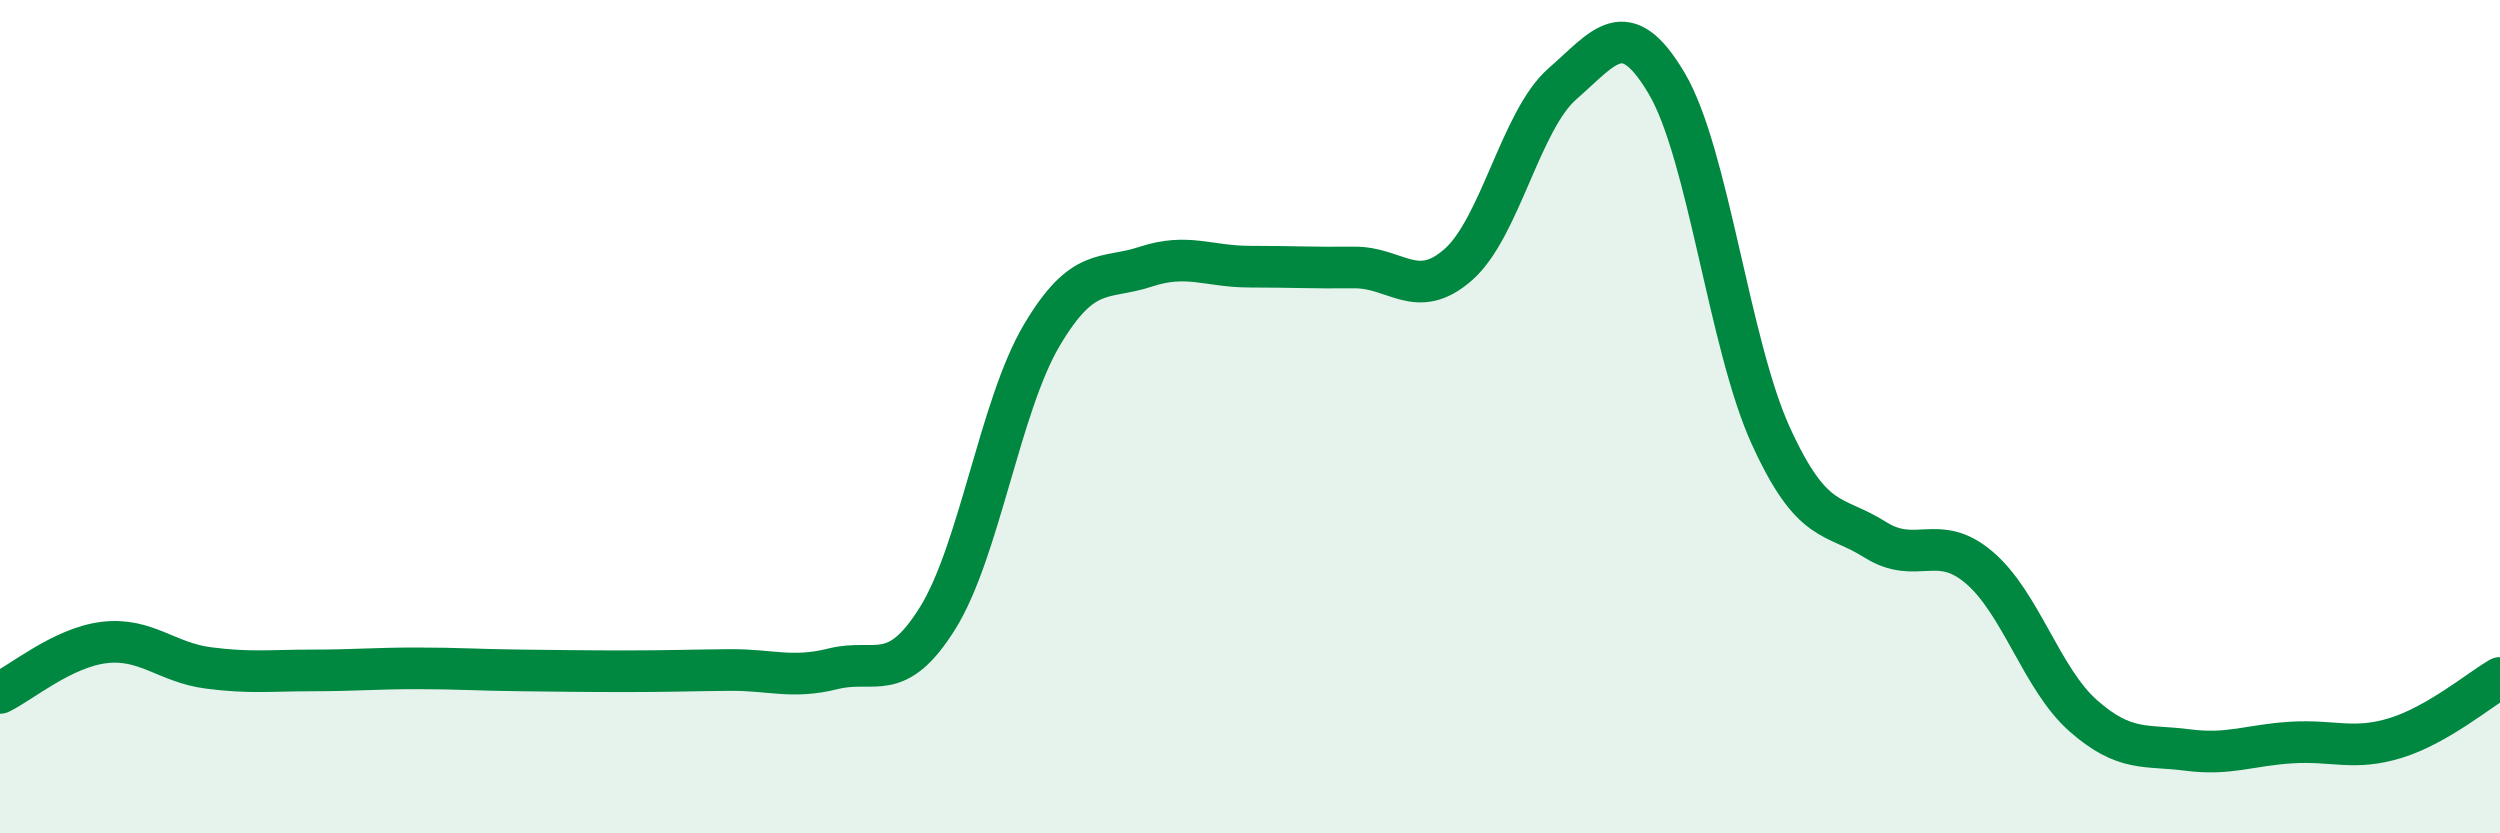
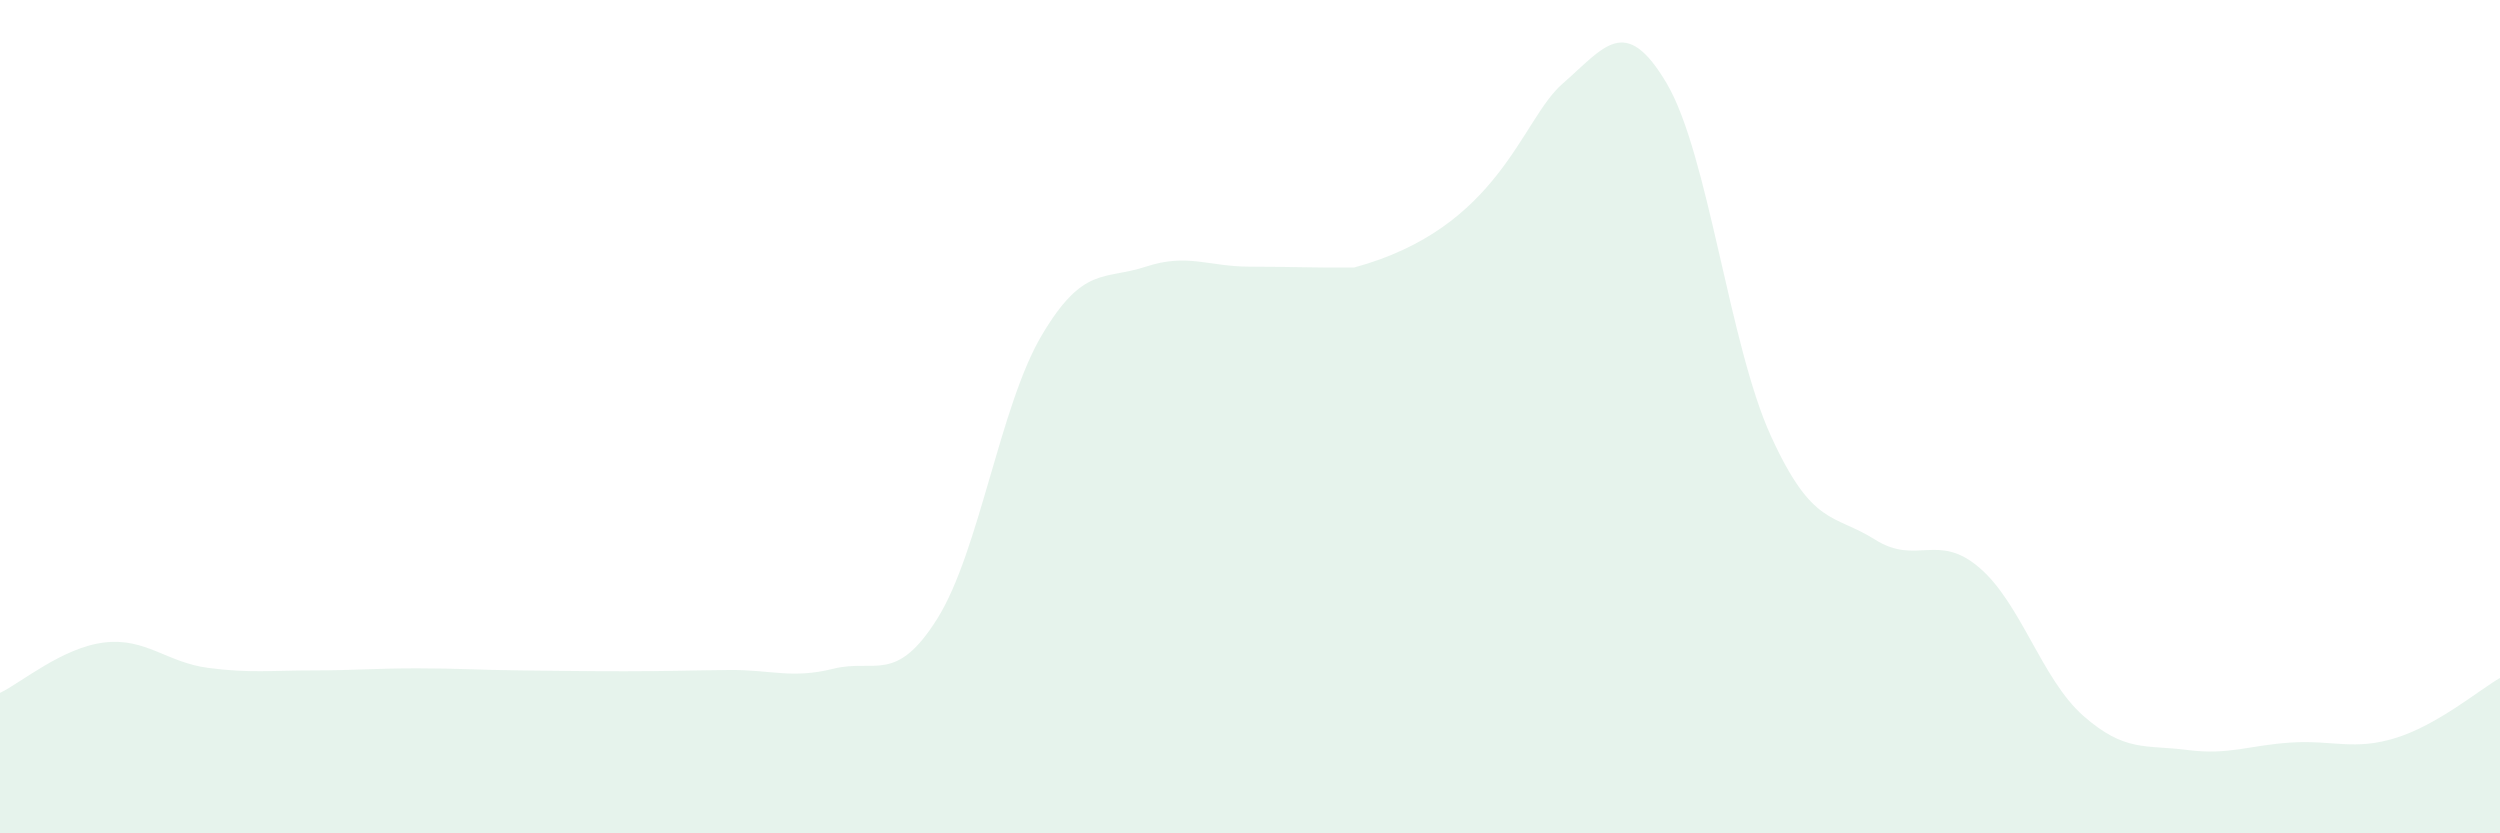
<svg xmlns="http://www.w3.org/2000/svg" width="60" height="20" viewBox="0 0 60 20">
-   <path d="M 0,16.63 C 0.5,16.39 1.5,15.54 2.5,15.42 C 3.5,15.3 4,15.9 5,16.03 C 6,16.16 6.5,16.09 7.5,16.09 C 8.5,16.09 9,16.04 10,16.04 C 11,16.04 11.5,16.08 12.5,16.09 C 13.5,16.1 14,16.11 15,16.11 C 16,16.11 16.5,16.09 17.5,16.08 C 18.5,16.07 19,16.3 20,16.05 C 21,15.8 21.5,16.44 22.5,14.84 C 23.5,13.24 24,9.74 25,8.05 C 26,6.36 26.5,6.73 27.5,6.4 C 28.5,6.07 29,6.4 30,6.4 C 31,6.4 31.5,6.43 32.5,6.42 C 33.5,6.41 34,7.23 35,6.35 C 36,5.47 36.5,2.88 37.5,2.01 C 38.5,1.14 39,0.31 40,2 C 41,3.69 41.5,8.27 42.5,10.46 C 43.5,12.65 44,12.32 45,12.95 C 46,13.58 46.5,12.77 47.5,13.62 C 48.5,14.47 49,16.3 50,17.18 C 51,18.06 51.5,17.87 52.5,18 C 53.5,18.13 54,17.88 55,17.82 C 56,17.76 56.5,18.02 57.5,17.71 C 58.5,17.4 59.5,16.56 60,16.27L60 20L0 20Z" fill="#008740" opacity="0.1" stroke-linecap="round" stroke-linejoin="round" />
-   <path d="M 0,16.63 C 0.5,16.39 1.5,15.54 2.5,15.42 C 3.5,15.3 4,15.9 5,16.03 C 6,16.16 6.5,16.09 7.5,16.09 C 8.5,16.09 9,16.04 10,16.04 C 11,16.04 11.5,16.08 12.5,16.09 C 13.5,16.1 14,16.11 15,16.11 C 16,16.11 16.5,16.09 17.5,16.08 C 18.5,16.07 19,16.3 20,16.05 C 21,15.8 21.5,16.44 22.5,14.84 C 23.5,13.24 24,9.74 25,8.05 C 26,6.36 26.5,6.73 27.5,6.4 C 28.5,6.07 29,6.4 30,6.4 C 31,6.4 31.5,6.43 32.5,6.42 C 33.5,6.41 34,7.23 35,6.35 C 36,5.47 36.5,2.88 37.5,2.01 C 38.5,1.14 39,0.31 40,2 C 41,3.69 41.5,8.27 42.5,10.46 C 43.5,12.65 44,12.32 45,12.95 C 46,13.58 46.5,12.77 47.5,13.62 C 48.5,14.47 49,16.3 50,17.18 C 51,18.06 51.5,17.87 52.5,18 C 53.5,18.13 54,17.88 55,17.82 C 56,17.76 56.5,18.02 57.5,17.71 C 58.5,17.4 59.5,16.56 60,16.27" stroke="#008740" stroke-width="1" fill="none" stroke-linecap="round" stroke-linejoin="round" />
+   <path d="M 0,16.63 C 0.5,16.39 1.5,15.54 2.5,15.42 C 3.5,15.3 4,15.9 5,16.03 C 6,16.16 6.5,16.09 7.5,16.09 C 8.5,16.09 9,16.04 10,16.04 C 11,16.04 11.5,16.08 12.5,16.09 C 13.5,16.1 14,16.11 15,16.11 C 16,16.11 16.5,16.09 17.5,16.08 C 18.5,16.07 19,16.3 20,16.05 C 21,15.8 21.5,16.44 22.5,14.84 C 23.5,13.24 24,9.74 25,8.05 C 26,6.36 26.5,6.73 27.5,6.4 C 28.5,6.07 29,6.4 30,6.4 C 31,6.4 31.5,6.43 32.5,6.42 C 36,5.47 36.5,2.88 37.5,2.01 C 38.5,1.14 39,0.31 40,2 C 41,3.69 41.5,8.27 42.5,10.46 C 43.5,12.65 44,12.32 45,12.95 C 46,13.58 46.5,12.77 47.5,13.62 C 48.5,14.47 49,16.3 50,17.18 C 51,18.06 51.5,17.87 52.5,18 C 53.5,18.13 54,17.88 55,17.82 C 56,17.76 56.5,18.02 57.5,17.71 C 58.5,17.4 59.5,16.56 60,16.27L60 20L0 20Z" fill="#008740" opacity="0.1" stroke-linecap="round" stroke-linejoin="round" />
</svg>